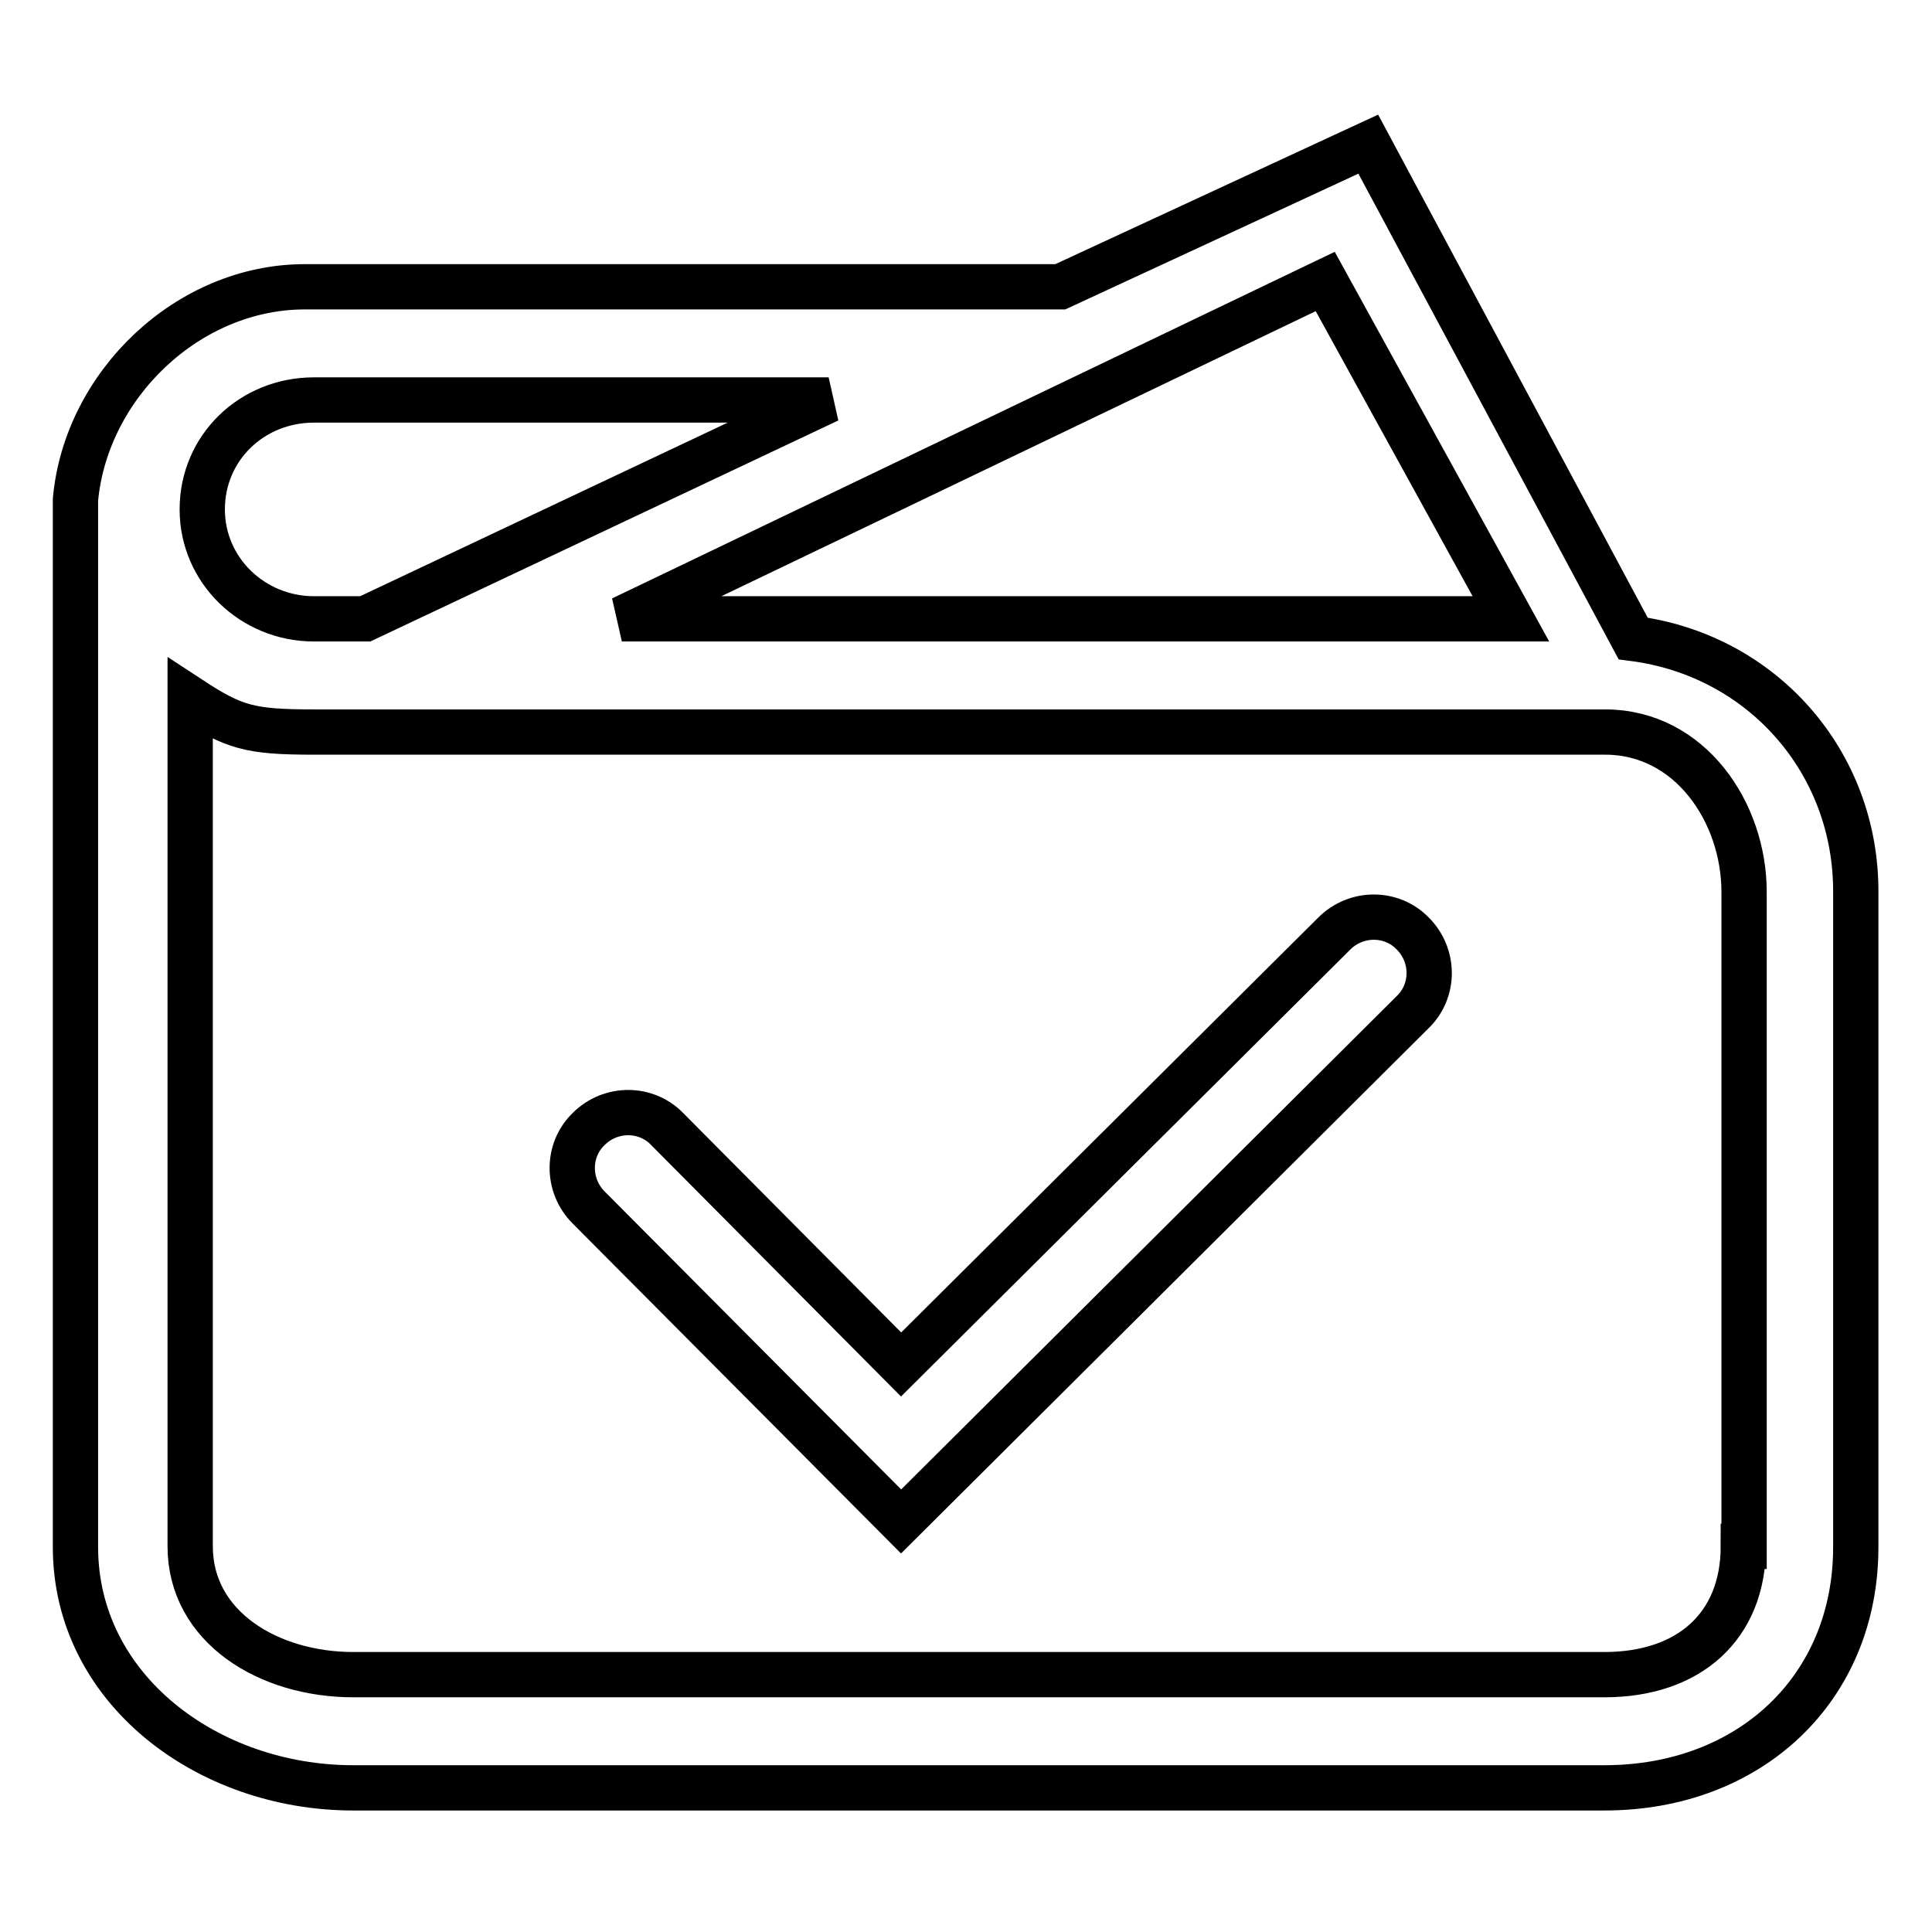
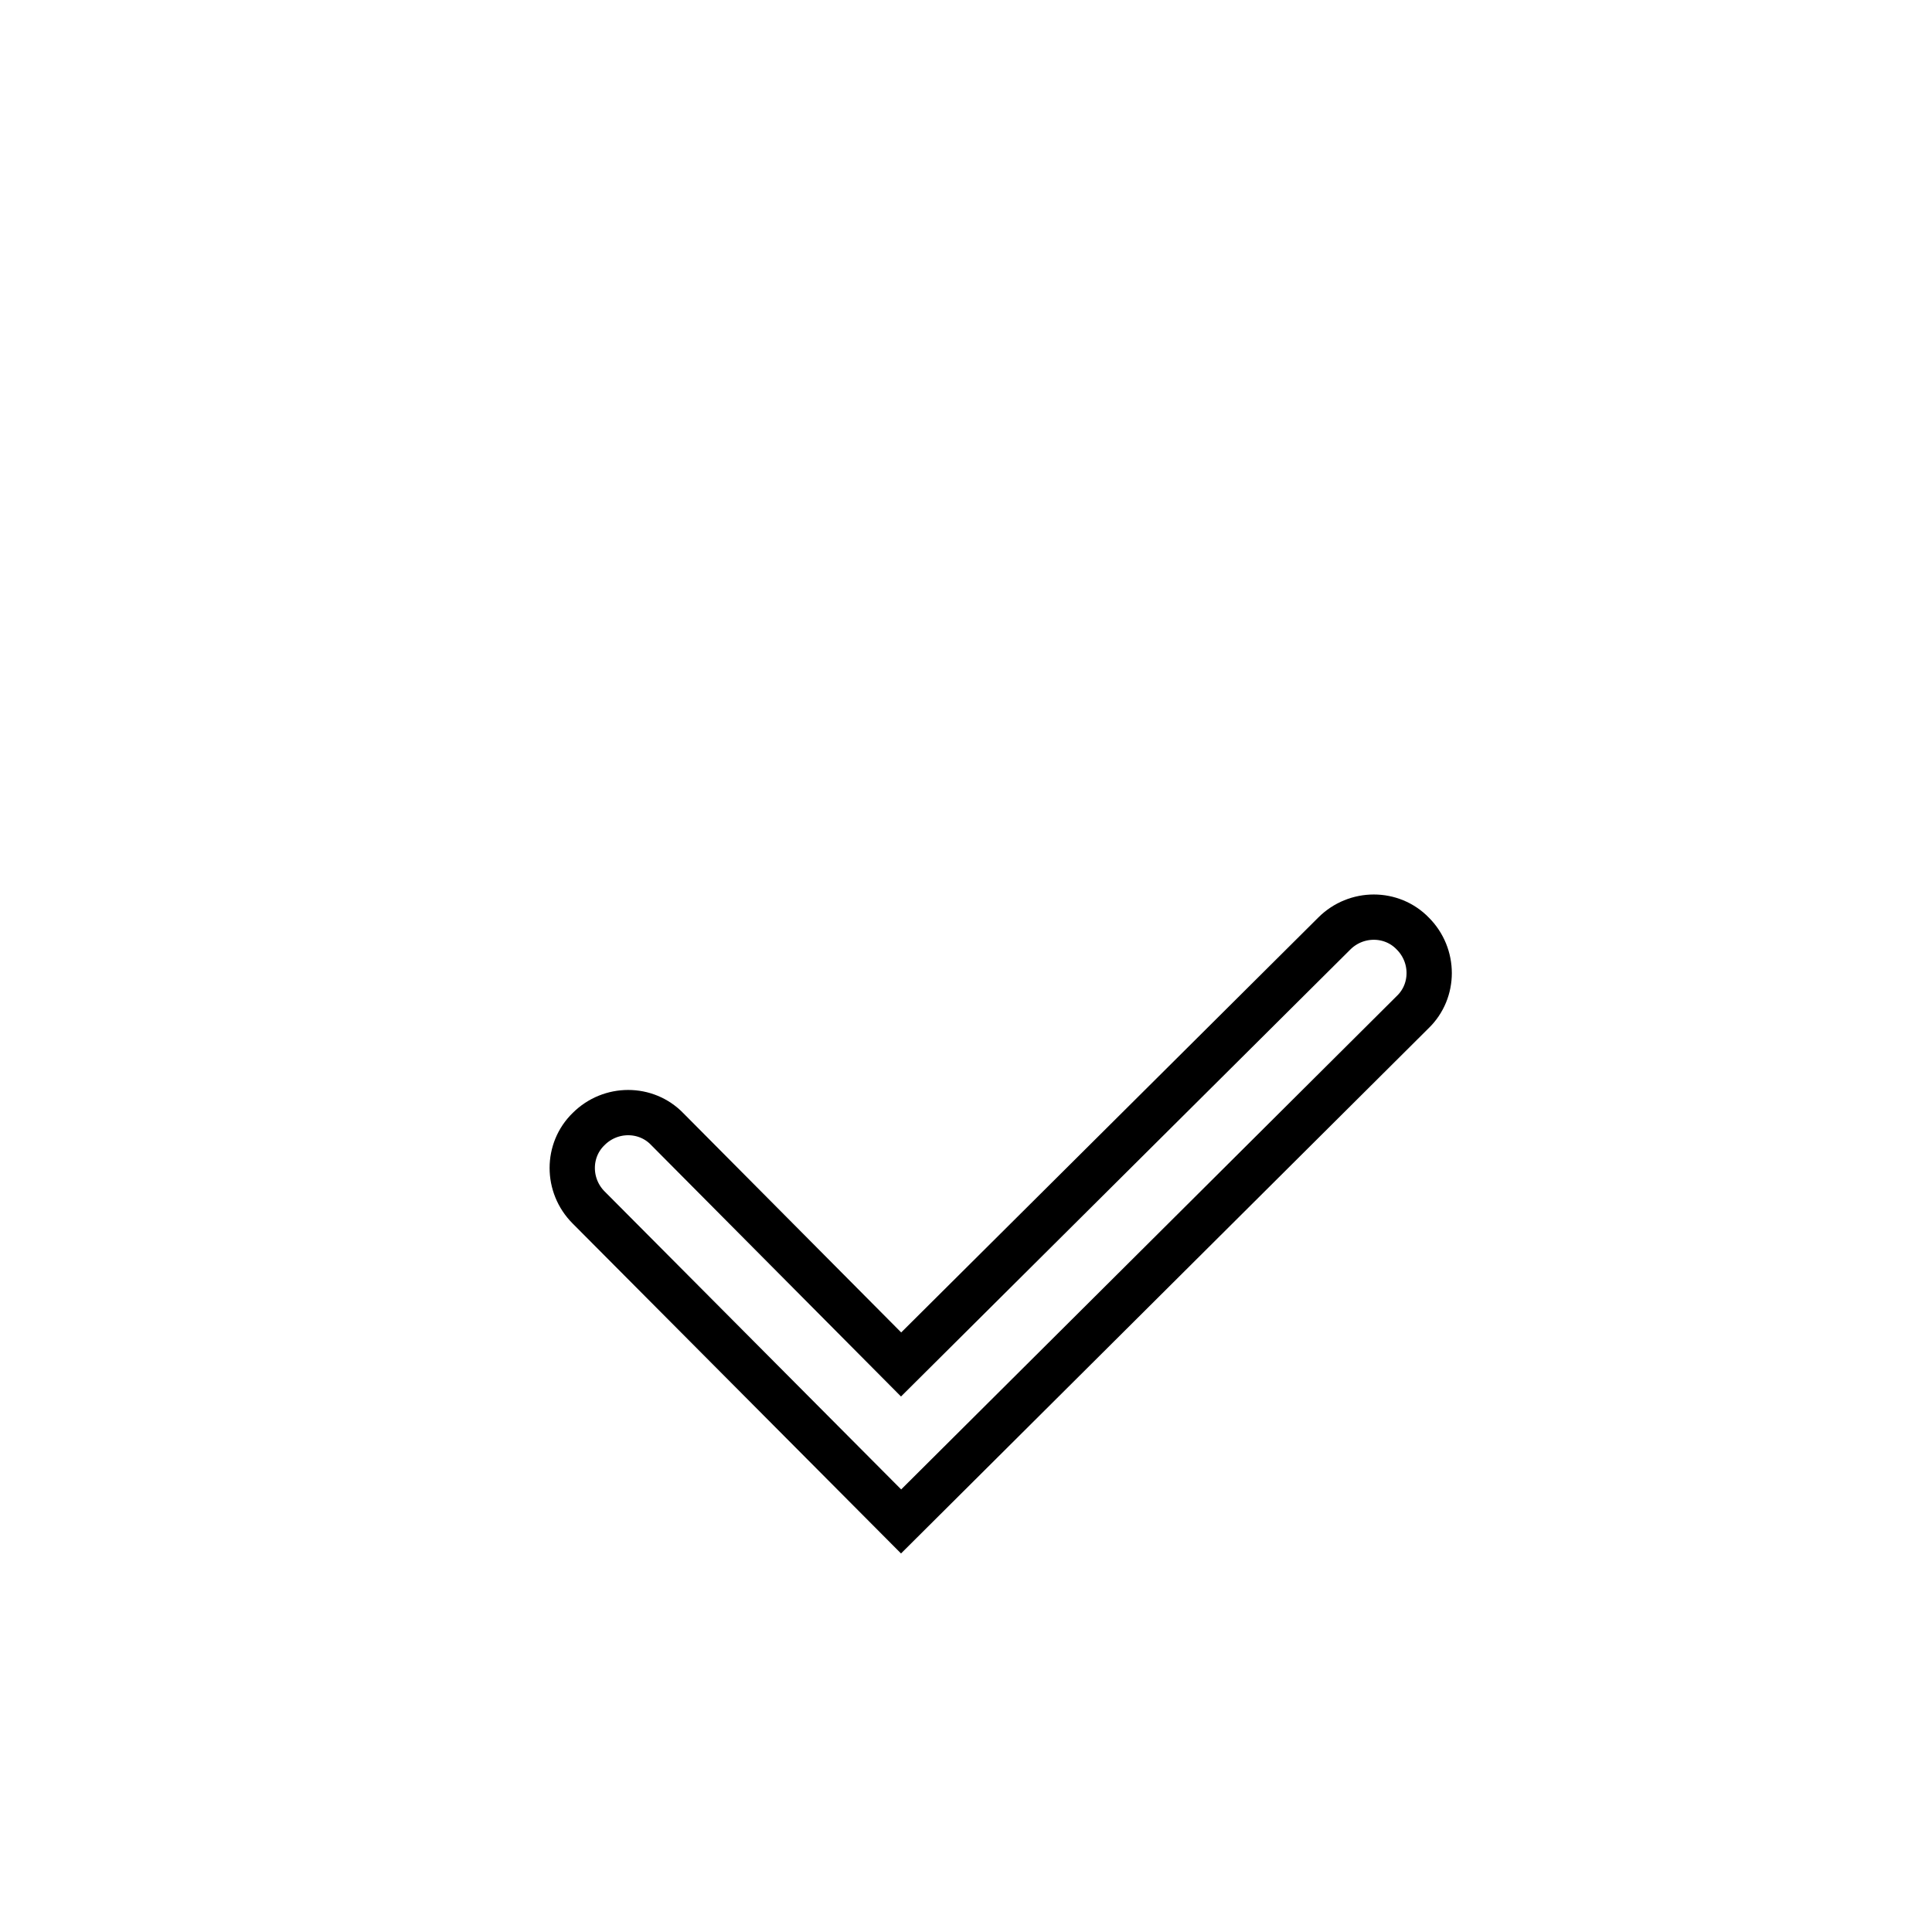
<svg xmlns="http://www.w3.org/2000/svg" version="1.1" x="0px" y="0px" viewBox="0 0 256 256" enable-background="new 0 0 256 256" xml:space="preserve">
  <g>
-     <path stroke-width="6" fill-opacity="0" stroke="#000000" d="M216.4,84.6l-35.1-65.5L140.5,38H40.4c-15.5,0-29,13-30.4,28.2v138.8c0,18.8,17.5,31.9,36.8,31.9h165.8 c19.3,0,33.3-13.2,33.3-31.9v-86.7C246,101,233.5,86.8,216.4,84.6z M200.2,82H82.4l93.2-44.7L200.2,82z M41.6,53h68.2L48.4,82h-6.8 c-8.1,0-14.8-6.4-14.8-14.5C26.8,59.3,33.4,53,41.6,53z M231,204.9c0,10.6-7.2,17-18.4,17H46.8c-11.2,0-21.6-6.3-21.6-17V92.6 C31,96.4,33.1,97,41.6,97h171.1c11.2,0,18.4,10.6,18.4,21.2V204.9z" />
    <path stroke-width="6" fill-opacity="0" stroke="#000000" d="M119.4,201.6L78,160c-2.9-2.9-2.9-7.6,0-10.4c2.9-2.9,7.6-2.9,10.4,0l31,31.2l57.4-57.1 c2.9-2.9,7.6-2.9,10.4,0c2.9,2.9,2.9,7.6,0,10.4L119.4,201.6z" />
  </g>
</svg>